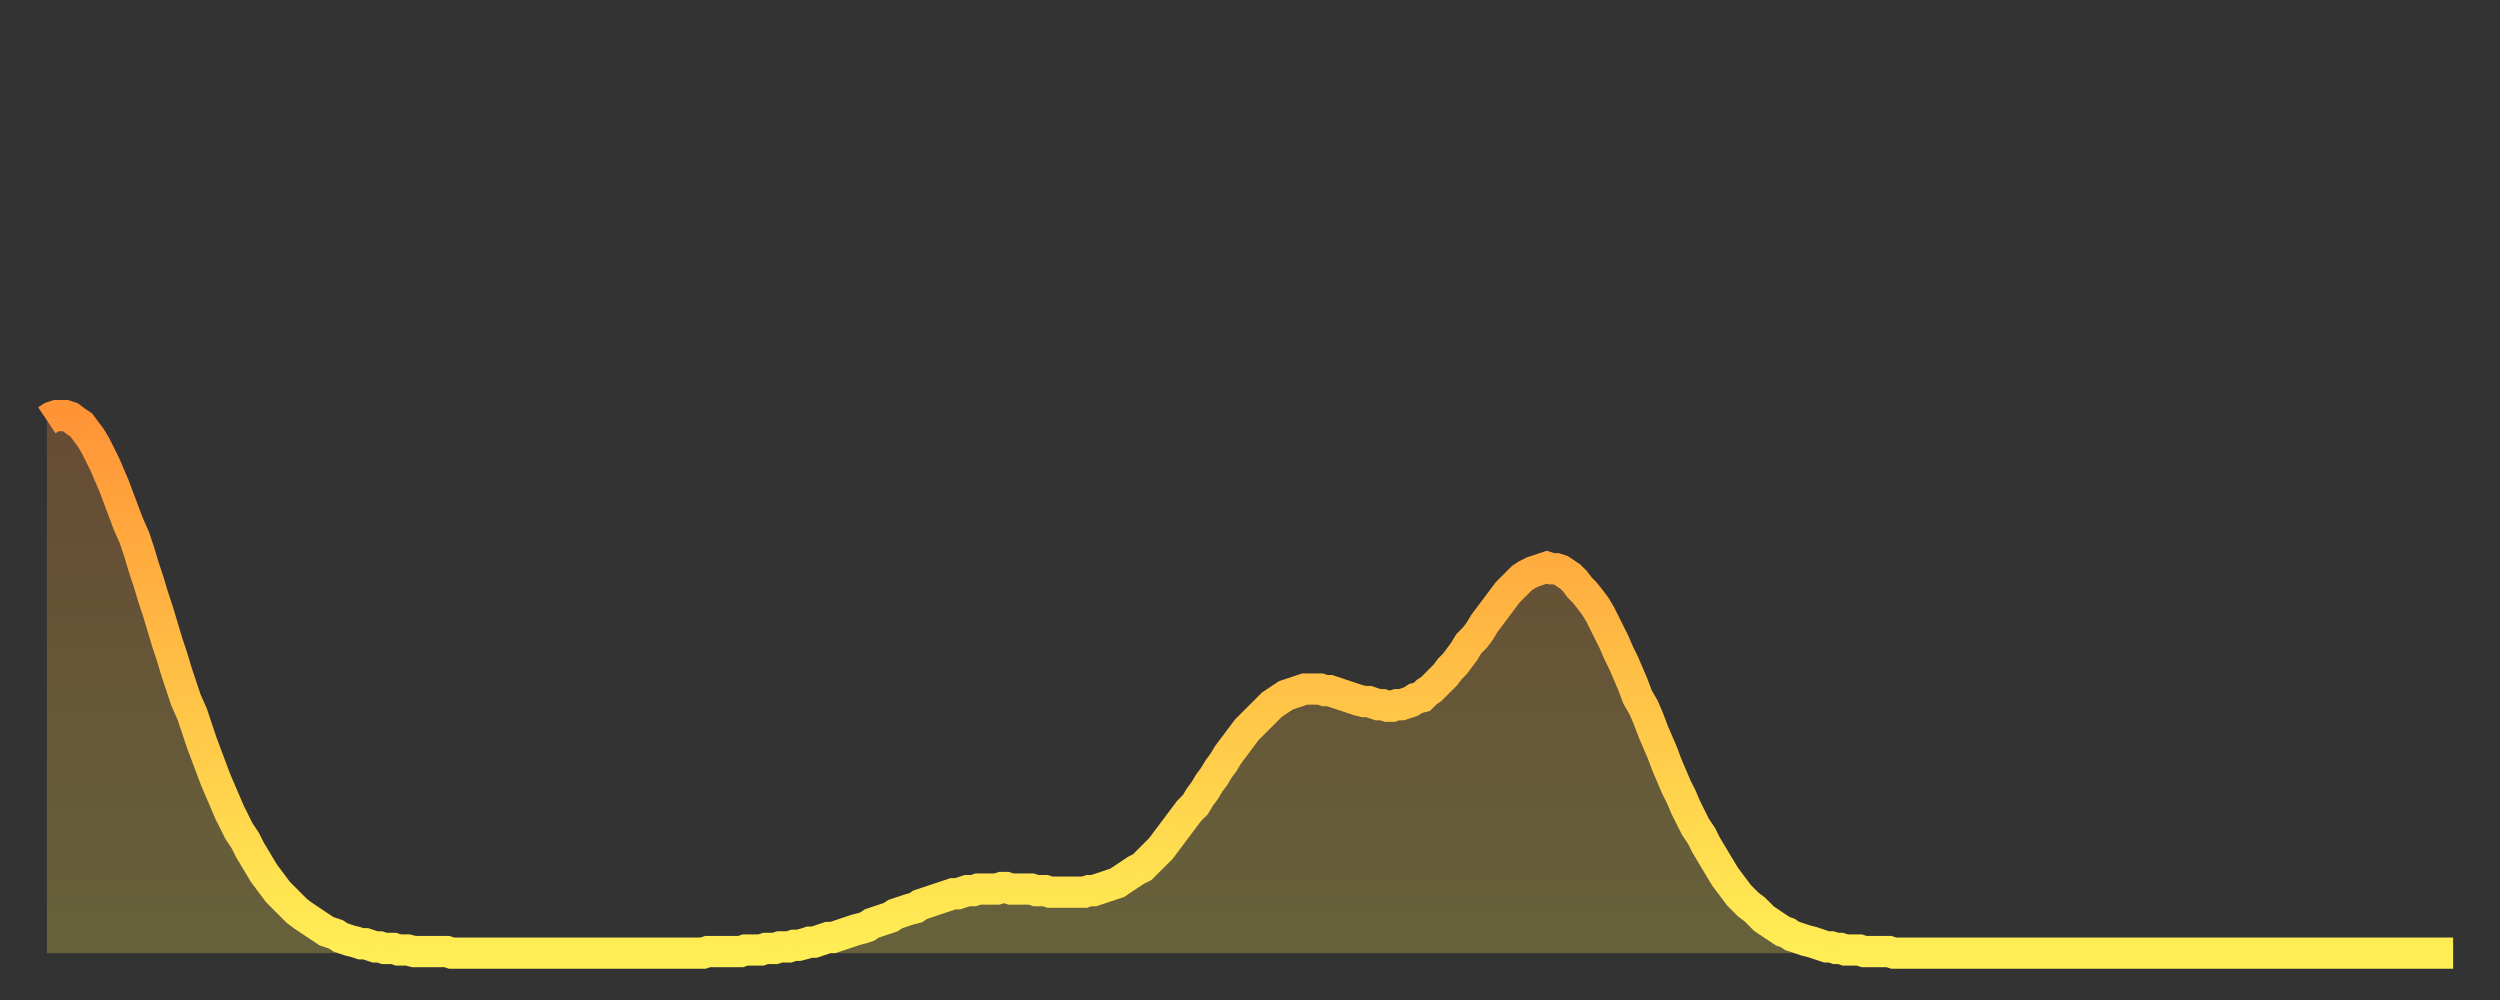
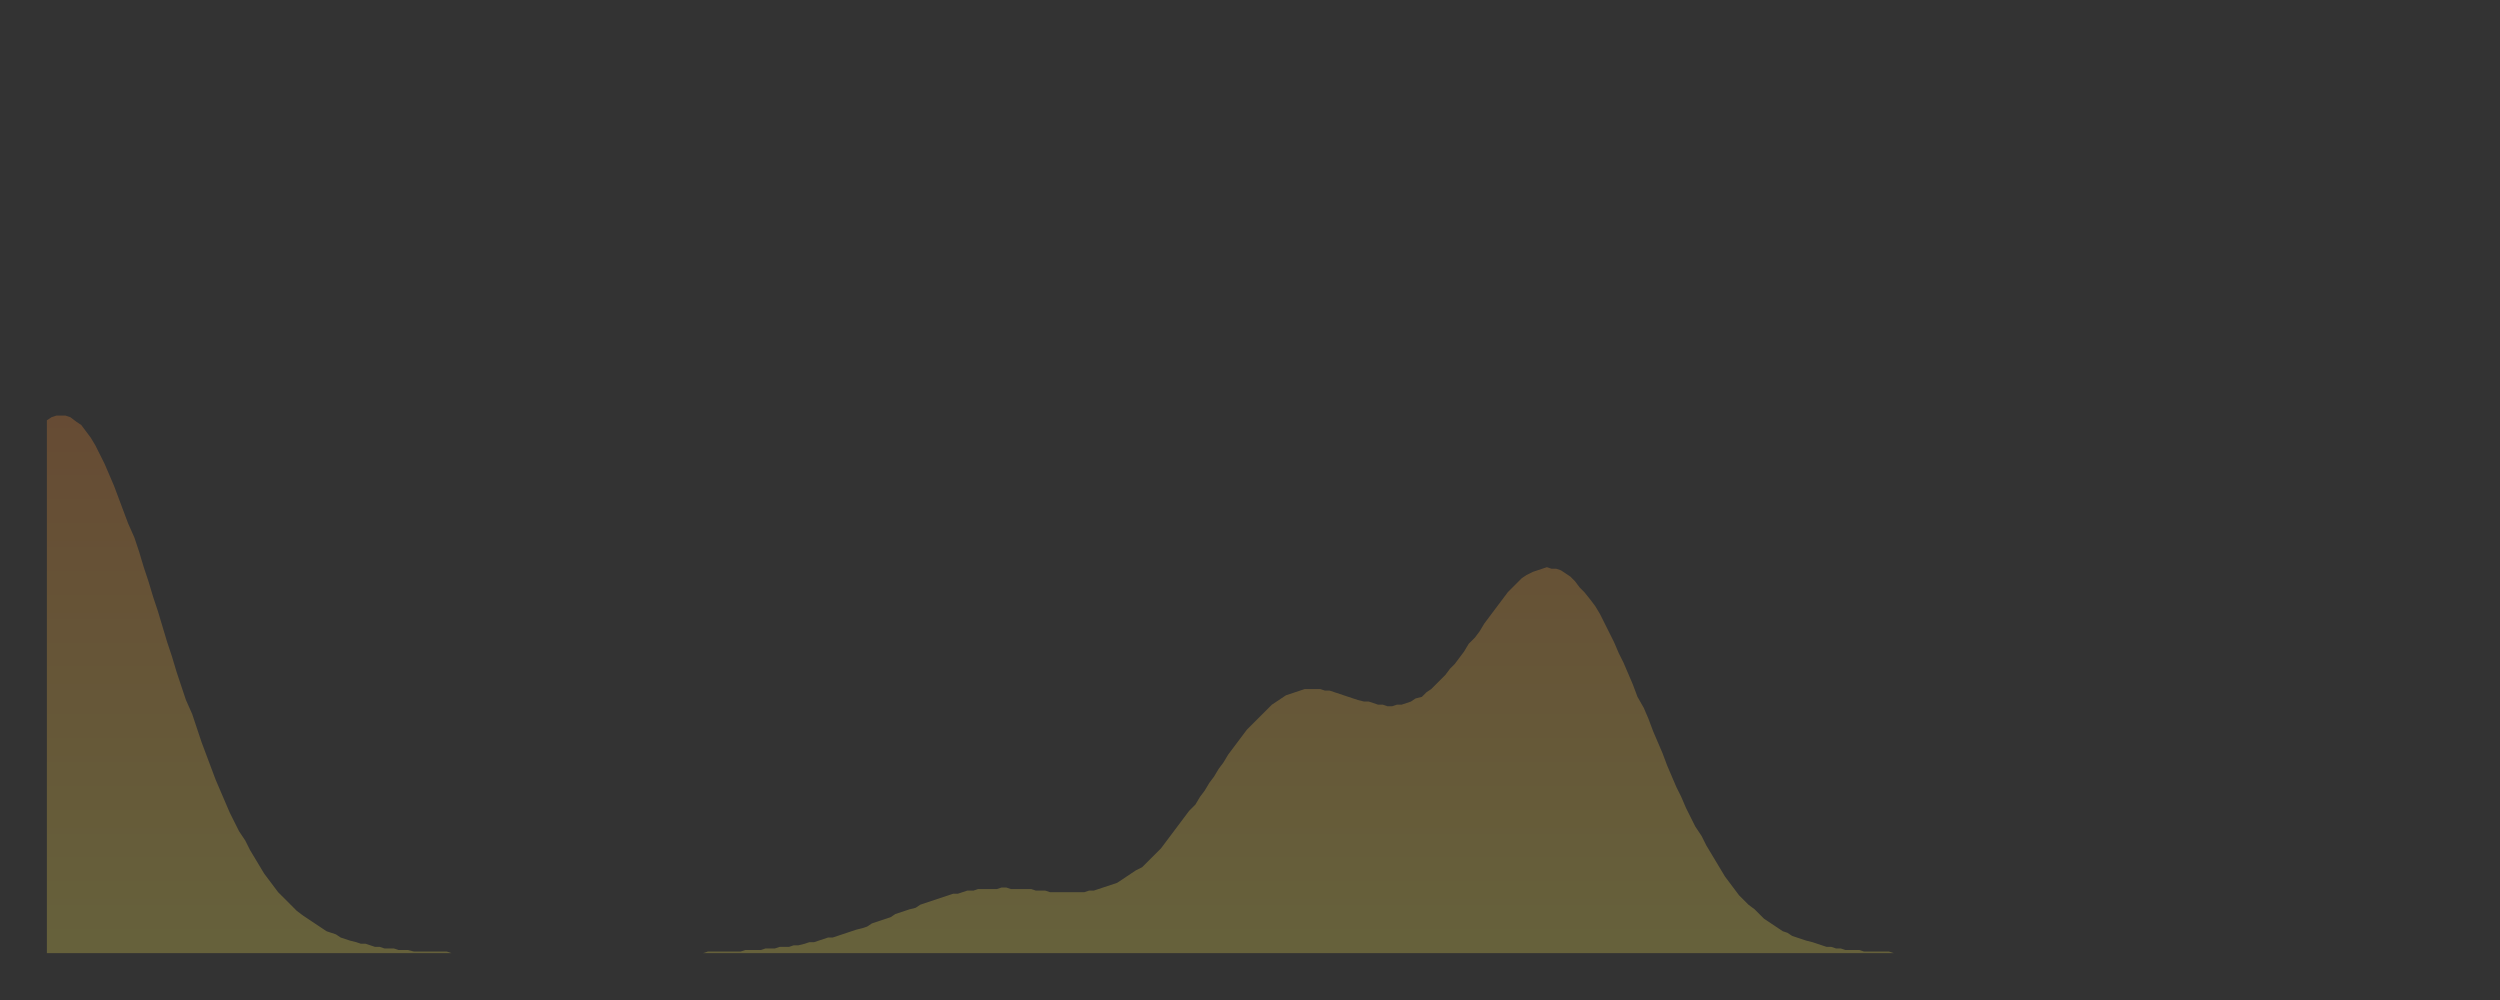
<svg xmlns="http://www.w3.org/2000/svg" baseProfile="full" height="64" version="1.1" width="160">
  <rect width="100%" height="100%" fill="#333333" stroke="none" />
  <defs>
    <linearGradient id="id86944" x1="0" x2="0" y1="0" y2="1">
      <stop offset="0%" stop-color="#ff9437" />
      <stop offset="50%" stop-color="#ffc146" />
      <stop offset="100%" stop-color="#ffee55" />
    </linearGradient>
  </defs>
  <g transform="translate(3,3)">
    <g>
-       <path d="M 0.0 23.9 0.3 23.7 0.6 23.6 0.9 23.6 1.2 23.6 1.5 23.7 1.9 24.0 2.2 24.2 2.5 24.6 2.8 25.0 3.1 25.5 3.4 26.1 3.7 26.7 4.0 27.4 4.3 28.1 4.6 28.9 4.9 29.7 5.2 30.5 5.6 31.4 5.9 32.3 6.2 33.3 6.5 34.2 6.8 35.2 7.1 36.1 7.4 37.1 7.7 38.1 8.0 39.0 8.3 40.0 8.6 40.9 8.9 41.8 9.3 42.7 9.6 43.6 9.9 44.5 10.2 45.3 10.5 46.1 10.8 46.9 11.1 47.6 11.4 48.3 11.7 49.0 12.0 49.6 12.3 50.2 12.7 50.8 13.0 51.4 13.3 51.9 13.6 52.4 13.9 52.9 14.2 53.3 14.5 53.7 14.8 54.1 15.1 54.4 15.4 54.7 15.7 55.0 16.0 55.3 16.4 55.6 16.7 55.8 17.0 56.0 17.3 56.2 17.6 56.4 17.9 56.6 18.2 56.7 18.5 56.8 18.8 57.0 19.1 57.1 19.4 57.2 19.8 57.3 20.1 57.4 20.4 57.4 20.7 57.5 21.0 57.6 21.3 57.6 21.6 57.7 21.9 57.7 22.2 57.7 22.5 57.8 22.8 57.8 23.1 57.8 23.5 57.9 23.8 57.9 24.1 57.9 24.4 57.9 24.7 57.9 25.0 57.9 25.3 57.9 25.6 57.9 25.9 58.0 26.2 58.0 26.5 58.0 26.8 58.0 27.2 58.0 27.5 58.0 27.8 58.0 28.1 58.0 28.4 58.0 28.7 58.0 29.0 58.0 29.3 58.0 29.6 58.0 29.9 58.0 30.2 58.0 30.6 58.0 30.9 58.0 31.2 58.0 31.5 58.0 31.8 58.0 32.1 58.0 32.4 58.0 32.7 58.0 33.0 58.0 33.3 58.0 33.6 58.0 33.9 58.0 34.3 58.0 34.6 58.0 34.9 58.0 35.2 58.0 35.5 58.0 35.8 58.0 36.1 58.0 36.4 58.0 36.7 58.0 37.0 58.0 37.3 58.0 37.7 58.0 38.0 58.0 38.3 58.0 38.6 58.0 38.9 58.0 39.2 58.0 39.5 58.0 39.8 58.0 40.1 58.0 40.4 58.0 40.7 58.0 41.0 58.0 41.4 58.0 41.7 58.0 42.0 58.0 42.3 57.9 42.6 57.9 42.9 57.9 43.2 57.9 43.5 57.9 43.8 57.9 44.1 57.9 44.4 57.9 44.7 57.8 45.1 57.8 45.4 57.8 45.7 57.8 46.0 57.7 46.3 57.7 46.6 57.7 46.9 57.6 47.2 57.6 47.5 57.6 47.8 57.5 48.1 57.5 48.5 57.4 48.8 57.3 49.1 57.3 49.4 57.2 49.7 57.1 50.0 57.0 50.3 57.0 50.6 56.9 50.9 56.8 51.2 56.7 51.5 56.6 51.8 56.5 52.2 56.4 52.5 56.3 52.8 56.1 53.1 56.0 53.4 55.9 53.7 55.8 54.0 55.7 54.3 55.5 54.6 55.4 54.9 55.3 55.2 55.2 55.6 55.1 55.9 54.9 56.2 54.8 56.5 54.7 56.8 54.6 57.1 54.5 57.4 54.4 57.7 54.3 58.0 54.2 58.3 54.2 58.6 54.1 58.9 54.0 59.3 54.0 59.6 53.9 59.9 53.9 60.2 53.9 60.5 53.9 60.8 53.9 61.1 53.8 61.4 53.8 61.7 53.9 62.0 53.9 62.3 53.9 62.6 53.9 63.0 53.9 63.3 54.0 63.6 54.0 63.9 54.0 64.2 54.1 64.5 54.1 64.8 54.1 65.1 54.1 65.4 54.1 65.7 54.1 66.0 54.1 66.4 54.1 66.7 54.0 67.0 54.0 67.3 53.9 67.6 53.8 67.9 53.7 68.2 53.6 68.5 53.5 68.8 53.3 69.1 53.1 69.4 52.9 69.7 52.7 70.1 52.5 70.4 52.2 70.7 51.9 71.0 51.6 71.3 51.3 71.6 50.9 71.9 50.5 72.2 50.1 72.5 49.7 72.8 49.3 73.1 48.9 73.5 48.5 73.8 48.0 74.1 47.6 74.4 47.1 74.7 46.7 75.0 46.2 75.3 45.8 75.6 45.3 75.9 44.9 76.2 44.5 76.5 44.1 76.8 43.7 77.2 43.3 77.5 43.0 77.8 42.7 78.1 42.4 78.4 42.1 78.7 41.9 79.0 41.7 79.3 41.5 79.6 41.4 79.9 41.3 80.2 41.2 80.5 41.1 80.9 41.1 81.2 41.1 81.5 41.1 81.8 41.2 82.1 41.2 82.4 41.3 82.7 41.4 83.0 41.5 83.3 41.6 83.6 41.7 83.9 41.8 84.3 41.9 84.6 41.9 84.9 42.0 85.2 42.1 85.5 42.1 85.8 42.2 86.1 42.2 86.4 42.1 86.7 42.1 87.0 42.0 87.3 41.9 87.6 41.7 88.0 41.6 88.3 41.3 88.6 41.1 88.9 40.8 89.2 40.5 89.5 40.2 89.8 39.8 90.1 39.5 90.4 39.1 90.7 38.7 91.0 38.2 91.4 37.8 91.7 37.4 92.0 36.9 92.3 36.5 92.6 36.1 92.9 35.7 93.2 35.3 93.5 34.9 93.8 34.6 94.1 34.3 94.4 34.0 94.7 33.8 95.1 33.6 95.4 33.5 95.7 33.4 96.0 33.3 96.3 33.4 96.6 33.4 96.9 33.5 97.2 33.7 97.5 33.9 97.8 34.2 98.1 34.6 98.4 34.9 98.8 35.4 99.1 35.8 99.4 36.3 99.7 36.9 100.0 37.5 100.3 38.1 100.6 38.8 100.9 39.4 101.2 40.1 101.5 40.8 101.8 41.6 102.2 42.3 102.5 43.0 102.8 43.8 103.1 44.5 103.4 45.2 103.7 46.0 104.0 46.7 104.3 47.4 104.6 48.0 104.9 48.7 105.2 49.3 105.5 49.9 105.9 50.5 106.2 51.1 106.5 51.6 106.8 52.1 107.1 52.6 107.4 53.1 107.7 53.5 108.0 53.9 108.3 54.3 108.6 54.6 108.9 54.9 109.3 55.2 109.6 55.5 109.9 55.8 110.2 56.0 110.5 56.2 110.8 56.4 111.1 56.6 111.4 56.7 111.7 56.9 112.0 57.0 112.3 57.1 112.6 57.2 113.0 57.3 113.3 57.4 113.6 57.5 113.9 57.6 114.2 57.6 114.5 57.7 114.8 57.7 115.1 57.8 115.4 57.8 115.7 57.8 116.0 57.8 116.3 57.9 116.7 57.9 117.0 57.9 117.3 57.9 117.6 57.9 117.9 57.9 118.2 58.0 118.5 58.0 118.8 58.0 119.1 58.0 119.4 58.0 119.7 58.0 120.1 58.0 120.4 58.0 120.7 58.0 121.0 58.0 121.3 58.0 121.6 58.0 121.9 58.0 122.2 58.0 122.5 58.0 122.8 58.0 123.1 58.0 123.4 58.0 123.8 58.0 124.1 58.0 124.4 58.0 124.7 58.0 125.0 58.0 125.3 58.0 125.6 58.0 125.9 58.0 126.2 58.0 126.5 58.0 126.8 58.0 127.2 58.0 127.5 58.0 127.8 58.0 128.1 58.0 128.4 58.0 128.7 58.0 129.0 58.0 129.3 58.0 129.6 58.0 129.9 58.0 130.2 58.0 130.5 58.0 130.9 58.0 131.2 58.0 131.5 58.0 131.8 58.0 132.1 58.0 132.4 58.0 132.7 58.0 133.0 58.0 133.3 58.0 133.6 58.0 133.9 58.0 134.2 58.0 134.6 58.0 134.9 58.0 135.2 58.0 135.5 58.0 135.8 58.0 136.1 58.0 136.4 58.0 136.7 58.0 137.0 58.0 137.3 58.0 137.6 58.0 138.0 58.0 138.3 58.0 138.6 58.0 138.9 58.0 139.2 58.0 139.5 58.0 139.8 58.0 140.1 58.0 140.4 58.0 140.7 58.0 141.0 58.0 141.3 58.0 141.7 58.0 142.0 58.0 142.3 58.0 142.6 58.0 142.9 58.0 143.2 58.0 143.5 58.0 143.8 58.0 144.1 58.0 144.4 58.0 144.7 58.0 145.1 58.0 145.4 58.0 145.7 58.0 146.0 58.0 146.3 58.0 146.6 58.0 146.9 58.0 147.2 58.0 147.5 58.0 147.8 58.0 148.1 58.0 148.4 58.0 148.8 58.0 149.1 58.0 149.4 58.0 149.7 58.0 150.0 58.0 150.3 58.0 150.6 58.0 150.9 58.0 151.2 58.0 151.5 58.0 151.8 58.0 152.1 58.0 152.5 58.0 152.8 58.0 153.1 58.0 153.4 58.0 153.7 58.0 154.0 58.0" fill="none" id="graph-curve" opacity="1" stroke="url(#id86944)" stroke-width="2" />
      <path d="M 0 58 L 0.0 23.9 0.3 23.7 0.6 23.6 0.9 23.6 1.2 23.6 1.5 23.7 1.9 24.0 2.2 24.2 2.5 24.6 2.8 25.0 3.1 25.5 3.4 26.1 3.7 26.7 4.0 27.4 4.3 28.1 4.6 28.9 4.9 29.7 5.2 30.5 5.6 31.4 5.9 32.3 6.2 33.3 6.5 34.2 6.8 35.2 7.1 36.1 7.4 37.1 7.7 38.1 8.0 39.0 8.3 40.0 8.6 40.9 8.9 41.8 9.3 42.7 9.6 43.6 9.9 44.5 10.2 45.3 10.5 46.1 10.8 46.9 11.1 47.6 11.4 48.3 11.7 49.0 12.0 49.6 12.3 50.2 12.7 50.8 13.0 51.4 13.3 51.9 13.6 52.4 13.9 52.9 14.2 53.3 14.5 53.7 14.8 54.1 15.1 54.4 15.4 54.7 15.7 55.0 16.0 55.3 16.4 55.6 16.7 55.8 17.0 56.0 17.3 56.2 17.6 56.4 17.9 56.6 18.2 56.7 18.5 56.8 18.8 57.0 19.1 57.1 19.4 57.2 19.8 57.3 20.1 57.4 20.4 57.4 20.7 57.5 21.0 57.6 21.3 57.6 21.6 57.7 21.9 57.7 22.2 57.7 22.5 57.8 22.8 57.8 23.1 57.8 23.5 57.9 23.8 57.9 24.1 57.9 24.4 57.9 24.7 57.9 25.0 57.9 25.3 57.9 25.6 57.9 25.9 58.0 26.2 58.0 26.5 58.0 26.8 58.0 27.2 58.0 27.5 58.0 27.8 58.0 28.1 58.0 28.4 58.0 28.7 58.0 29.0 58.0 29.3 58.0 29.6 58.0 29.9 58.0 30.2 58.0 30.6 58.0 30.9 58.0 31.2 58.0 31.5 58.0 31.8 58.0 32.1 58.0 32.4 58.0 32.7 58.0 33.0 58.0 33.3 58.0 33.6 58.0 33.9 58.0 34.3 58.0 34.6 58.0 34.9 58.0 35.2 58.0 35.5 58.0 35.8 58.0 36.1 58.0 36.4 58.0 36.7 58.0 37.0 58.0 37.3 58.0 37.7 58.0 38.0 58.0 38.3 58.0 38.6 58.0 38.9 58.0 39.2 58.0 39.5 58.0 39.8 58.0 40.1 58.0 40.4 58.0 40.7 58.0 41.0 58.0 41.4 58.0 41.7 58.0 42.0 58.0 42.3 57.9 42.6 57.9 42.9 57.9 43.2 57.9 43.5 57.9 43.8 57.9 44.1 57.9 44.4 57.9 44.7 57.8 45.1 57.8 45.4 57.8 45.7 57.8 46.0 57.7 46.3 57.7 46.6 57.7 46.9 57.6 47.2 57.6 47.5 57.6 47.8 57.5 48.1 57.5 48.5 57.4 48.8 57.3 49.1 57.3 49.4 57.2 49.7 57.1 50.0 57.0 50.3 57.0 50.6 56.9 50.9 56.8 51.2 56.7 51.5 56.6 51.8 56.5 52.2 56.4 52.5 56.3 52.8 56.1 53.1 56.0 53.4 55.9 53.7 55.8 54.0 55.7 54.3 55.5 54.6 55.4 54.9 55.3 55.2 55.2 55.6 55.1 55.9 54.9 56.2 54.8 56.5 54.7 56.8 54.6 57.1 54.5 57.4 54.4 57.7 54.3 58.0 54.2 58.3 54.2 58.6 54.1 58.9 54.0 59.3 54.0 59.6 53.9 59.9 53.9 60.2 53.9 60.5 53.9 60.8 53.9 61.1 53.8 61.4 53.8 61.7 53.9 62.0 53.9 62.3 53.9 62.6 53.9 63.0 53.9 63.3 54.0 63.6 54.0 63.9 54.0 64.2 54.1 64.5 54.1 64.8 54.1 65.1 54.1 65.4 54.1 65.7 54.1 66.0 54.1 66.4 54.1 66.7 54.0 67.0 54.0 67.3 53.9 67.6 53.8 67.9 53.7 68.2 53.6 68.5 53.5 68.8 53.3 69.1 53.1 69.4 52.9 69.7 52.7 70.1 52.5 70.4 52.2 70.7 51.9 71.0 51.6 71.3 51.3 71.6 50.9 71.9 50.5 72.2 50.1 72.5 49.7 72.8 49.3 73.1 48.9 73.5 48.5 73.8 48.0 74.1 47.6 74.4 47.1 74.7 46.7 75.0 46.2 75.3 45.8 75.6 45.3 75.9 44.9 76.2 44.5 76.5 44.1 76.8 43.7 77.2 43.3 77.5 43.0 77.8 42.7 78.1 42.4 78.4 42.1 78.7 41.9 79.0 41.7 79.3 41.5 79.6 41.4 79.9 41.3 80.2 41.2 80.5 41.1 80.9 41.1 81.2 41.1 81.5 41.1 81.8 41.2 82.1 41.2 82.4 41.3 82.7 41.4 83.0 41.5 83.3 41.6 83.6 41.7 83.9 41.8 84.3 41.9 84.6 41.9 84.9 42.0 85.2 42.1 85.5 42.1 85.8 42.2 86.1 42.2 86.4 42.1 86.7 42.1 87.0 42.0 87.3 41.9 87.6 41.7 88.0 41.6 88.3 41.3 88.6 41.1 88.9 40.8 89.2 40.5 89.5 40.2 89.8 39.8 90.1 39.5 90.4 39.1 90.7 38.7 91.0 38.2 91.4 37.8 91.7 37.4 92.0 36.9 92.3 36.5 92.6 36.1 92.9 35.7 93.2 35.3 93.5 34.9 93.8 34.6 94.1 34.3 94.4 34.0 94.7 33.8 95.1 33.6 95.4 33.5 95.7 33.4 96.0 33.3 96.3 33.4 96.6 33.4 96.9 33.5 97.2 33.7 97.5 33.9 97.8 34.2 98.1 34.6 98.4 34.9 98.8 35.4 99.1 35.8 99.4 36.3 99.7 36.9 100.0 37.5 100.3 38.1 100.6 38.8 100.9 39.4 101.2 40.1 101.5 40.8 101.8 41.6 102.2 42.3 102.5 43.0 102.8 43.8 103.1 44.5 103.4 45.2 103.7 46.0 104.0 46.7 104.3 47.4 104.6 48.0 104.9 48.7 105.2 49.3 105.5 49.9 105.9 50.5 106.2 51.1 106.5 51.6 106.8 52.1 107.1 52.6 107.4 53.1 107.7 53.5 108.0 53.9 108.3 54.3 108.6 54.6 108.9 54.9 109.3 55.2 109.6 55.5 109.9 55.8 110.2 56.0 110.5 56.2 110.8 56.4 111.1 56.6 111.4 56.7 111.7 56.9 112.0 57.0 112.3 57.1 112.6 57.2 113.0 57.3 113.3 57.4 113.6 57.5 113.9 57.6 114.2 57.6 114.5 57.7 114.8 57.7 115.1 57.8 115.4 57.8 115.7 57.8 116.0 57.8 116.3 57.9 116.7 57.9 117.0 57.9 117.3 57.9 117.6 57.9 117.9 57.9 118.2 58.0 118.5 58.0 118.8 58.0 119.1 58.0 119.4 58.0 119.7 58.0 120.1 58.0 120.4 58.0 120.7 58.0 121.0 58.0 121.3 58.0 121.6 58.0 121.9 58.0 122.2 58.0 122.5 58.0 122.8 58.0 123.1 58.0 123.4 58.0 123.8 58.0 124.1 58.0 124.4 58.0 124.7 58.0 125.0 58.0 125.3 58.0 125.6 58.0 125.9 58.0 126.2 58.0 126.5 58.0 126.8 58.0 127.2 58.0 127.5 58.0 127.8 58.0 128.1 58.0 128.4 58.0 128.7 58.0 129.0 58.0 129.3 58.0 129.6 58.0 129.9 58.0 130.2 58.0 130.5 58.0 130.9 58.0 131.2 58.0 131.5 58.0 131.8 58.0 132.1 58.0 132.4 58.0 132.7 58.0 133.0 58.0 133.3 58.0 133.6 58.0 133.9 58.0 134.2 58.0 134.6 58.0 134.9 58.0 135.2 58.0 135.5 58.0 135.8 58.0 136.1 58.0 136.4 58.0 136.7 58.0 137.0 58.0 137.3 58.0 137.6 58.0 138.0 58.0 138.3 58.0 138.6 58.0 138.9 58.0 139.2 58.0 139.5 58.0 139.8 58.0 140.1 58.0 140.4 58.0 140.7 58.0 141.0 58.0 141.3 58.0 141.7 58.0 142.0 58.0 142.3 58.0 142.6 58.0 142.9 58.0 143.2 58.0 143.5 58.0 143.8 58.0 144.1 58.0 144.4 58.0 144.7 58.0 145.1 58.0 145.4 58.0 145.7 58.0 146.0 58.0 146.3 58.0 146.6 58.0 146.9 58.0 147.2 58.0 147.5 58.0 147.8 58.0 148.1 58.0 148.4 58.0 148.8 58.0 149.1 58.0 149.4 58.0 149.7 58.0 150.0 58.0 150.3 58.0 150.6 58.0 150.9 58.0 151.2 58.0 151.5 58.0 151.8 58.0 152.1 58.0 152.5 58.0 152.8 58.0 153.1 58.0 153.4 58.0 153.7 58.0 154.0 58.0 154 58" fill="url(#id86944)" fill-opacity=".25" id="graph-shadow" />
    </g>
  </g>
</svg>